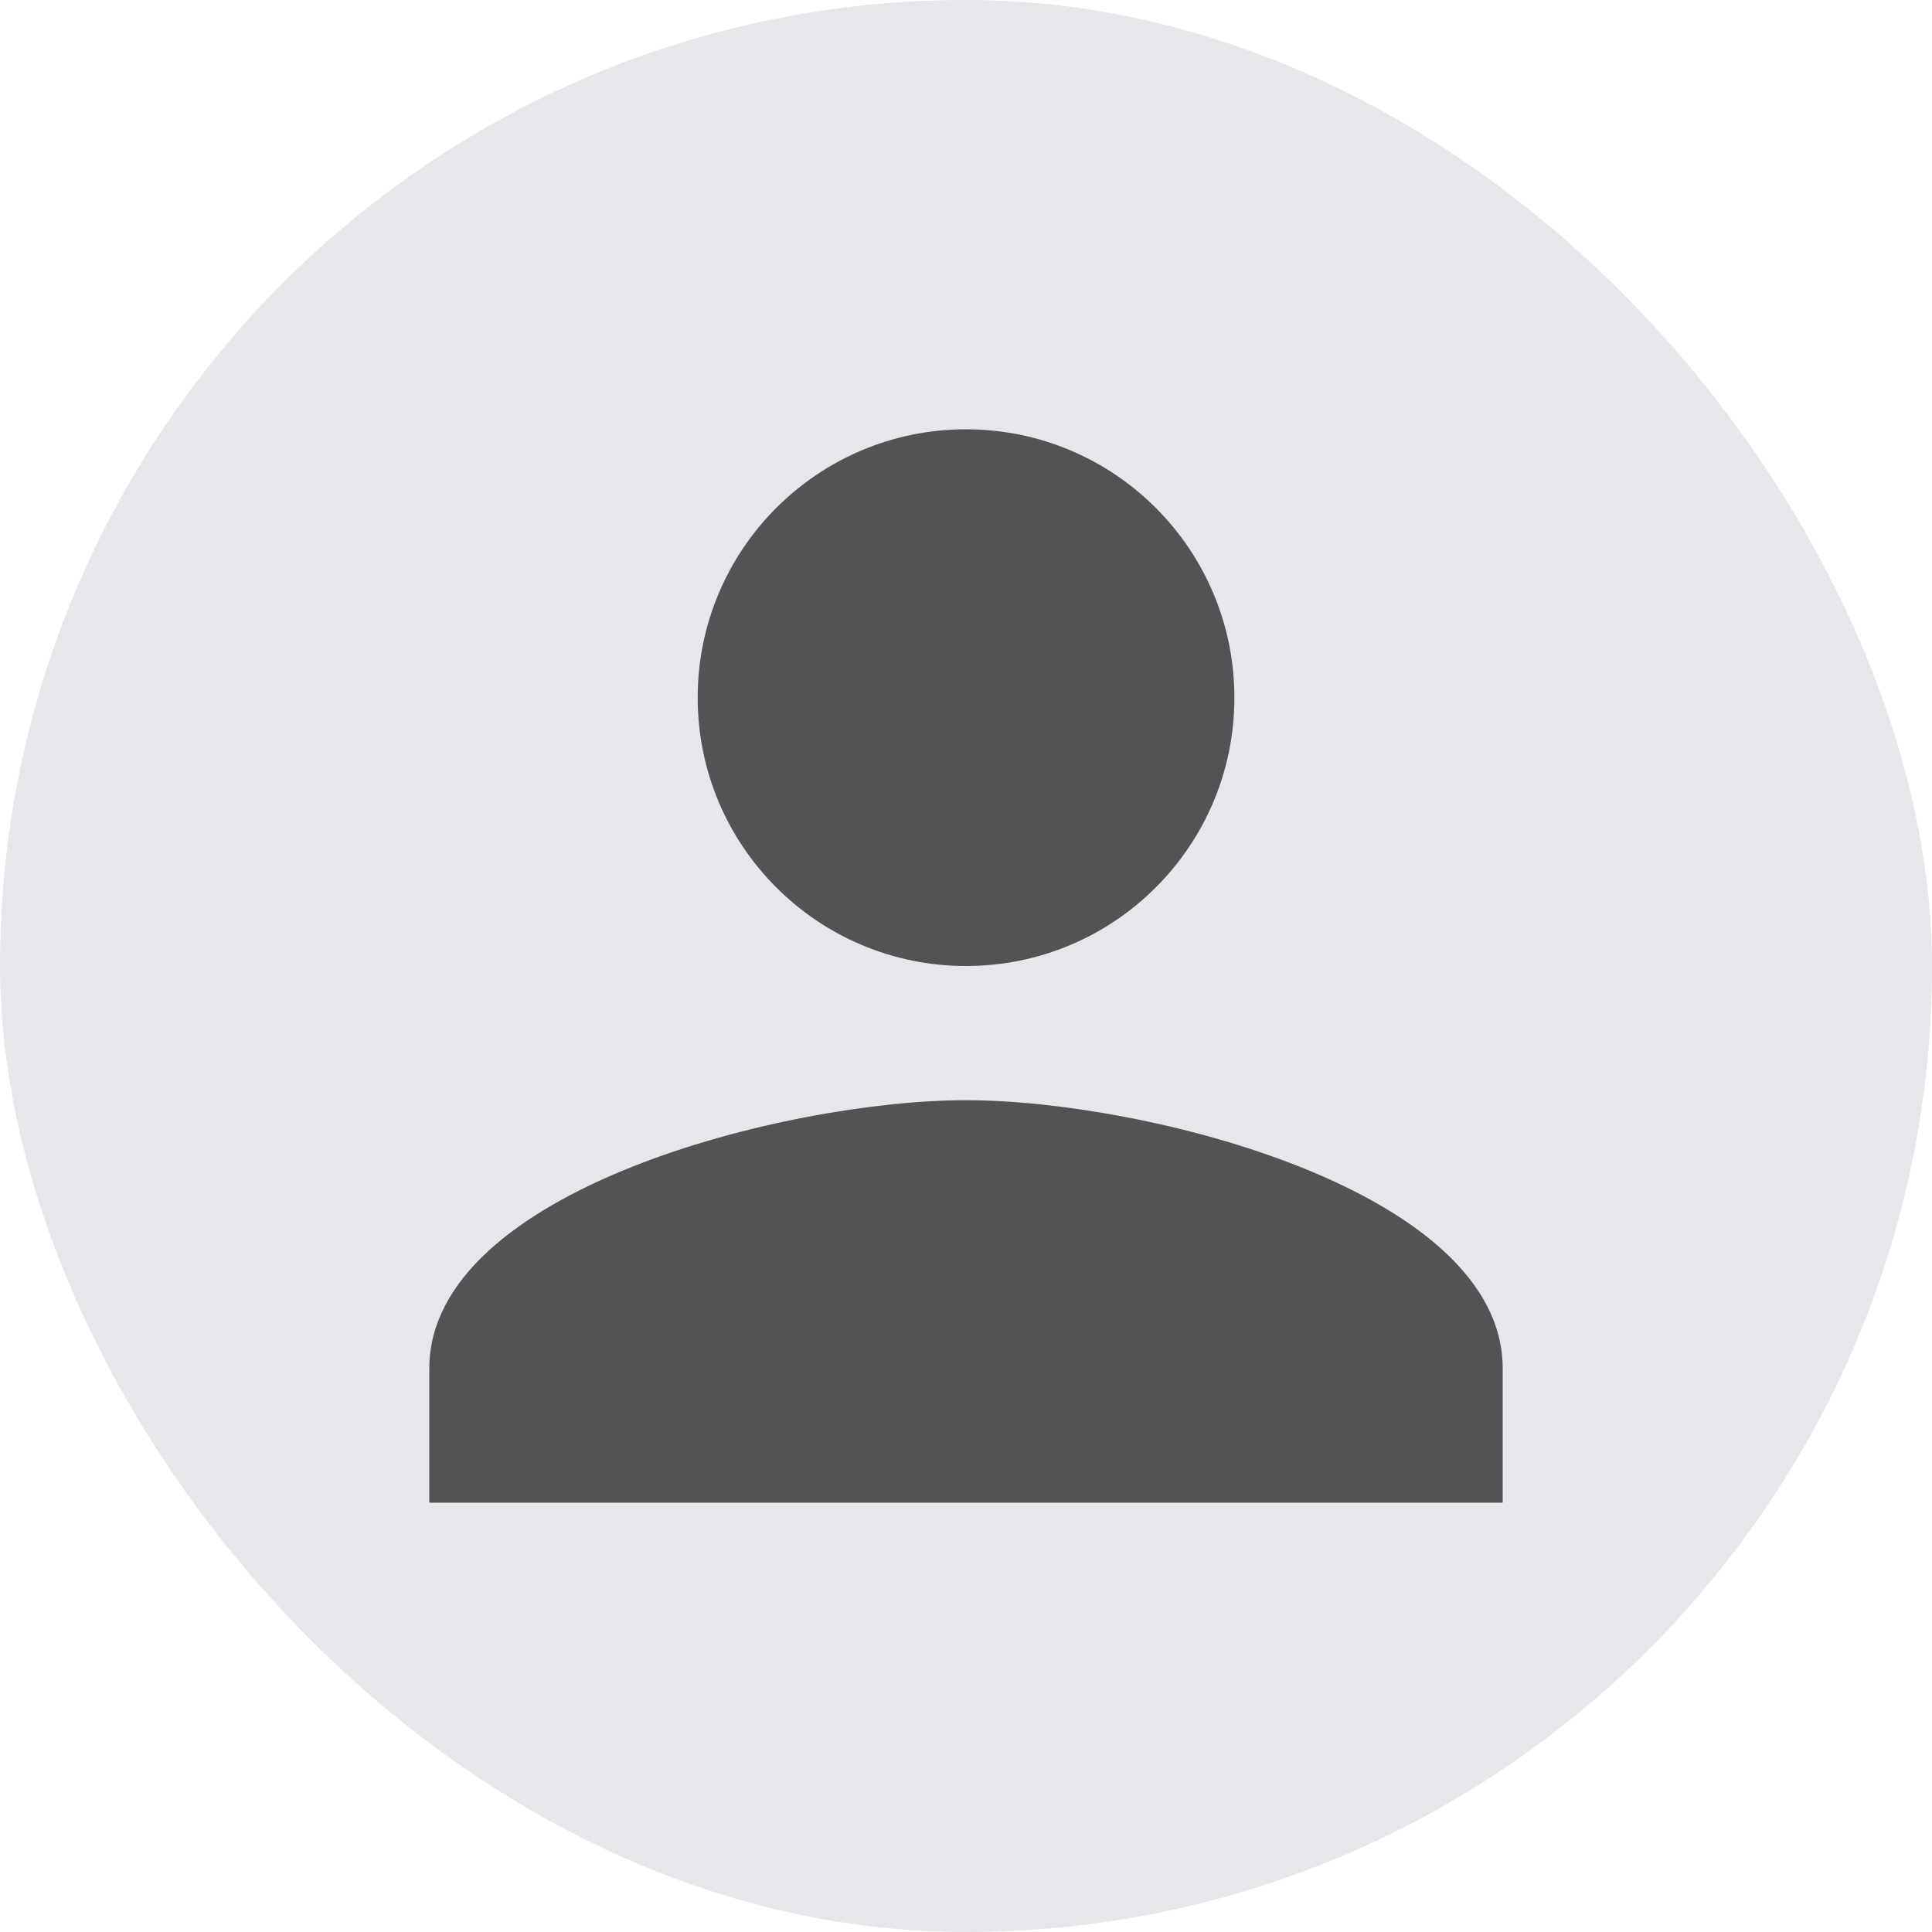
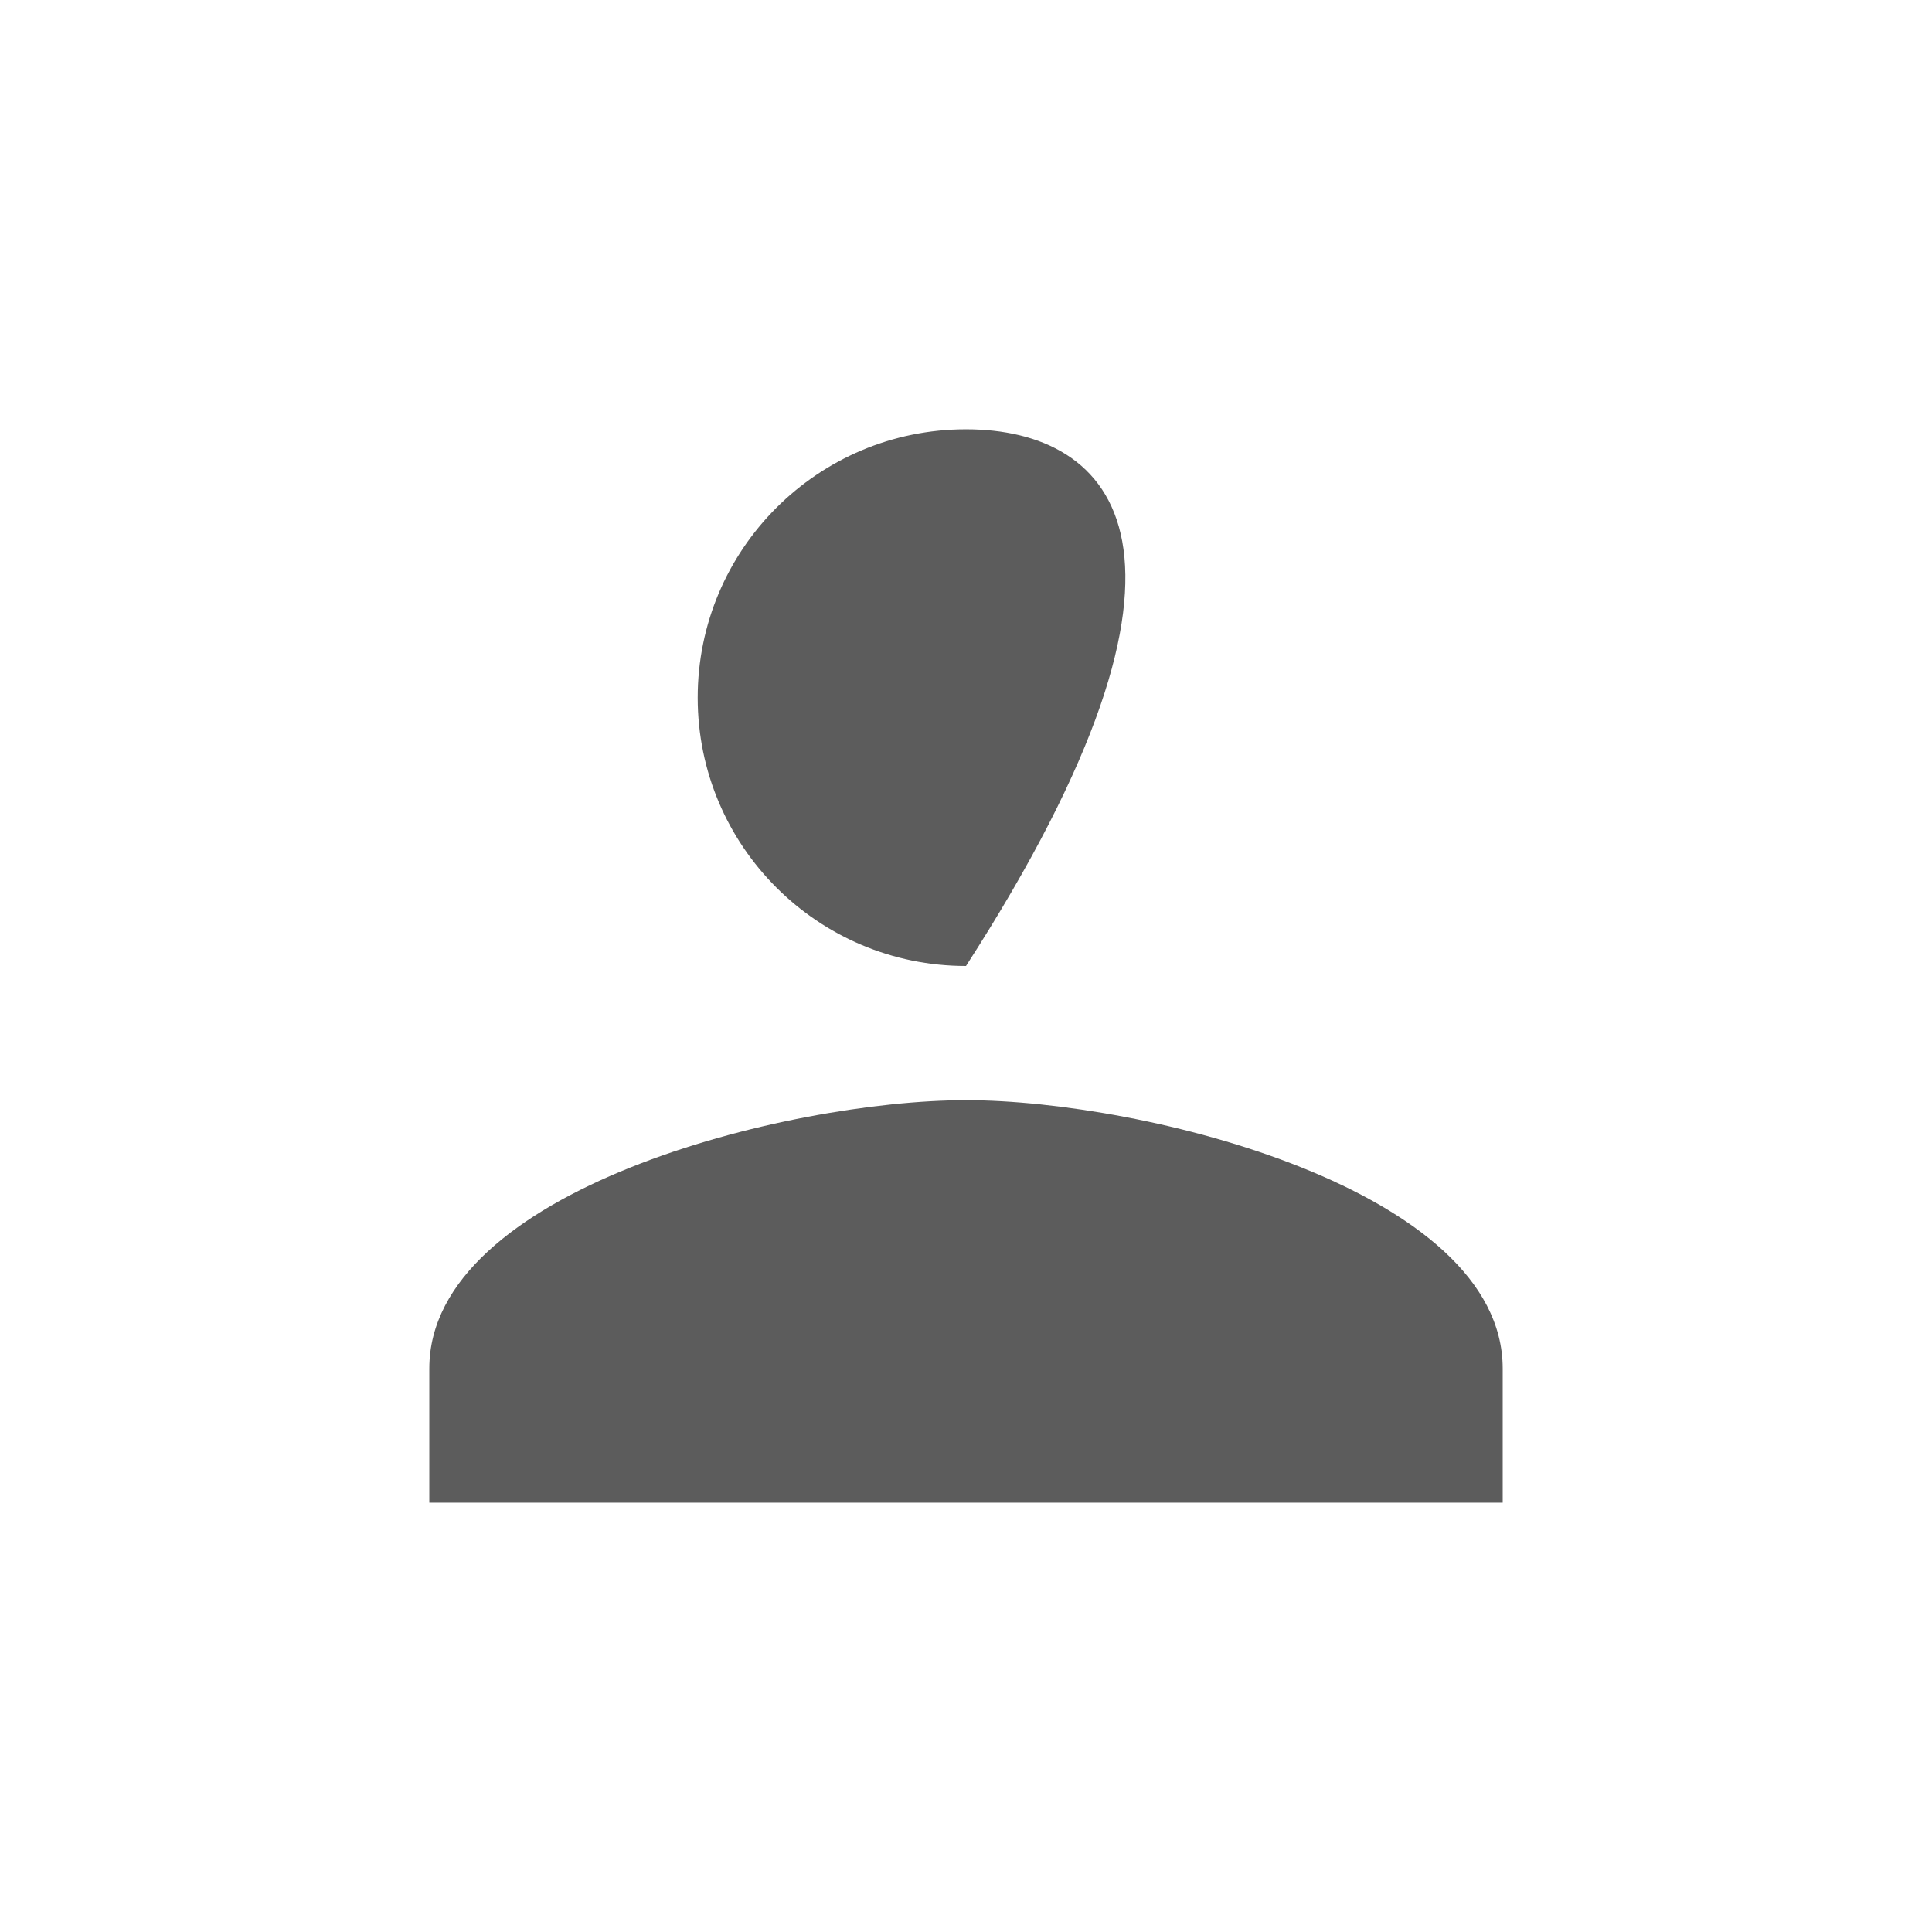
<svg xmlns="http://www.w3.org/2000/svg" width="24" height="24" viewBox="0 0 24 24" fill="none">
-   <rect width="24" height="24" rx="12" fill="#E5E7EB" />
-   <path d="M12 12C13.842 12 15.334 10.508 15.334 8.667C15.334 6.825 13.842 5.333 12 5.333C10.159 5.333 8.667 6.825 8.667 8.667C8.667 10.508 10.159 12 12 12ZM12 13.667C9.775 13.667 5.333 14.784 5.333 17V18.667H18.667V17C18.667 14.784 14.225 13.667 12 13.667Z" fill="black" fill-opacity="0.64" />
+   <path d="M12 12C15.334 6.825 13.842 5.333 12 5.333C10.159 5.333 8.667 6.825 8.667 8.667C8.667 10.508 10.159 12 12 12ZM12 13.667C9.775 13.667 5.333 14.784 5.333 17V18.667H18.667V17C18.667 14.784 14.225 13.667 12 13.667Z" fill="black" fill-opacity="0.64" />
</svg>